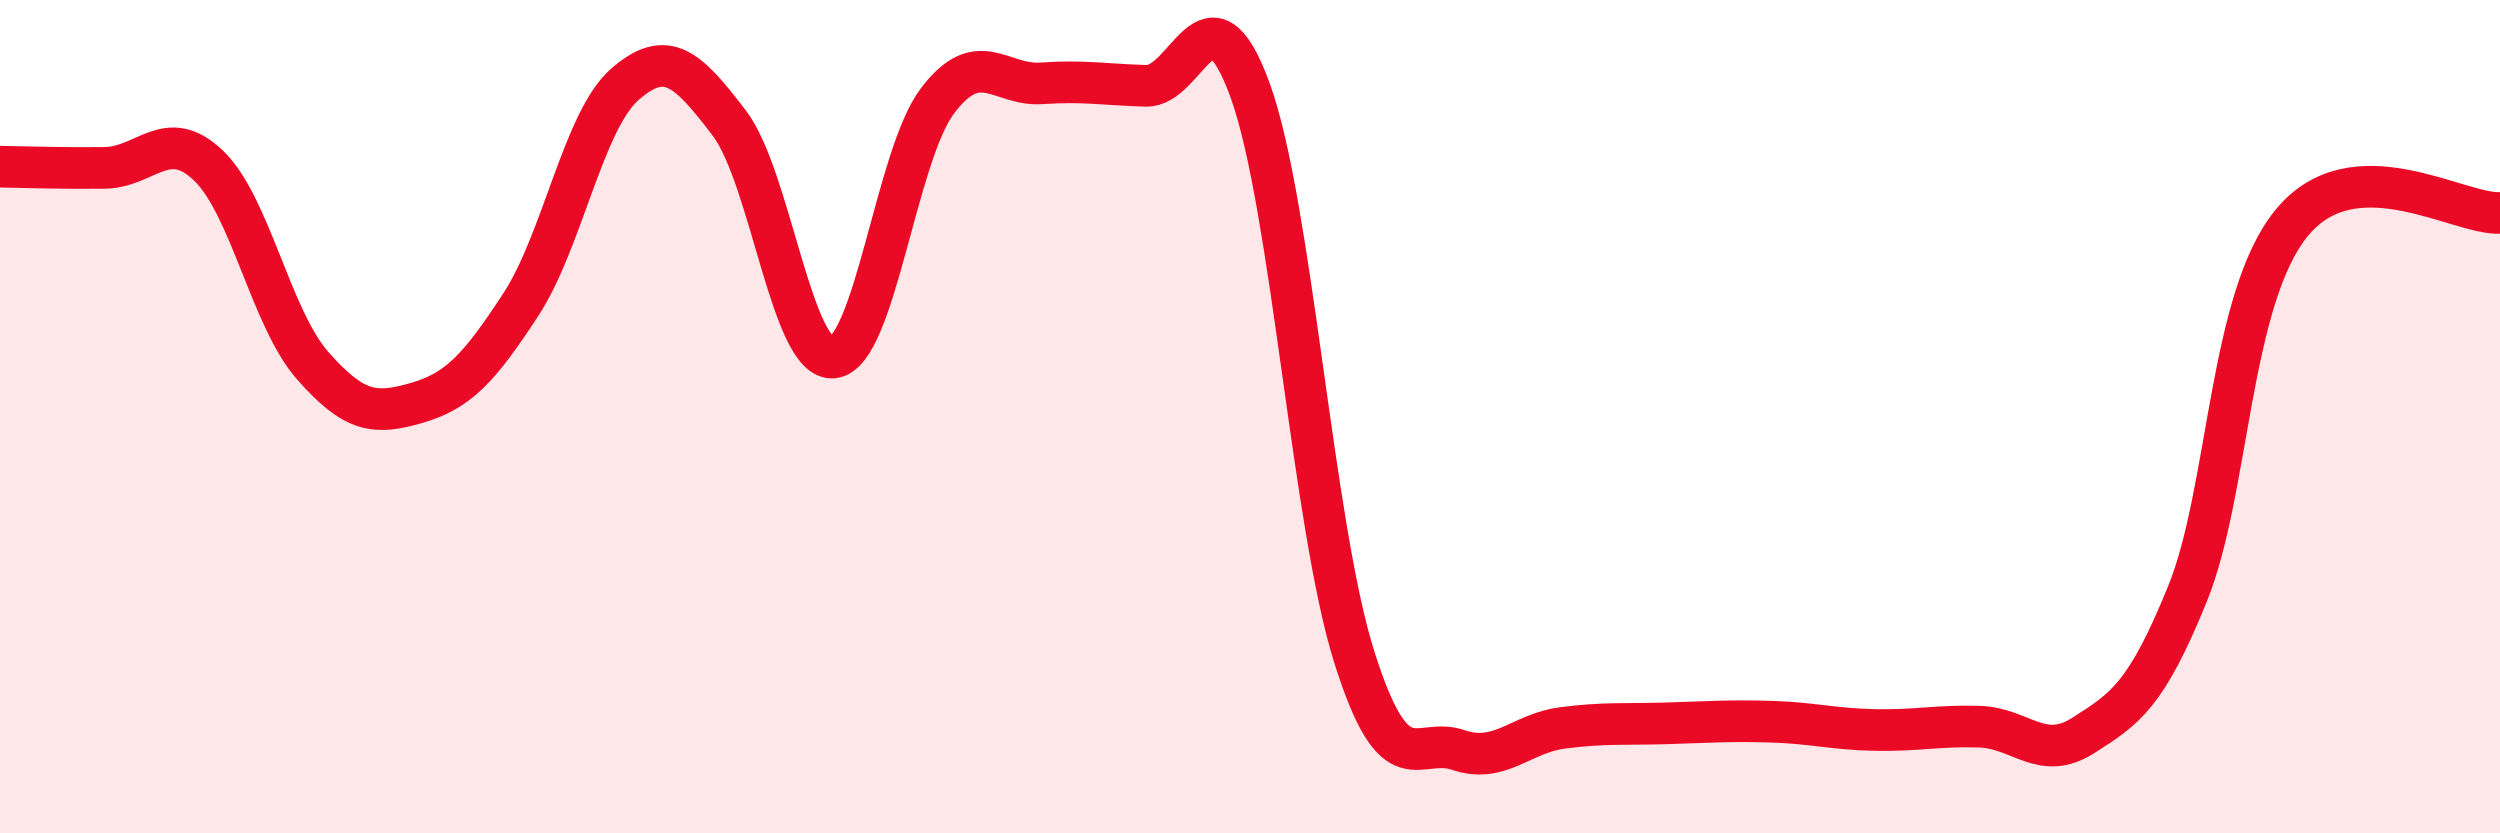
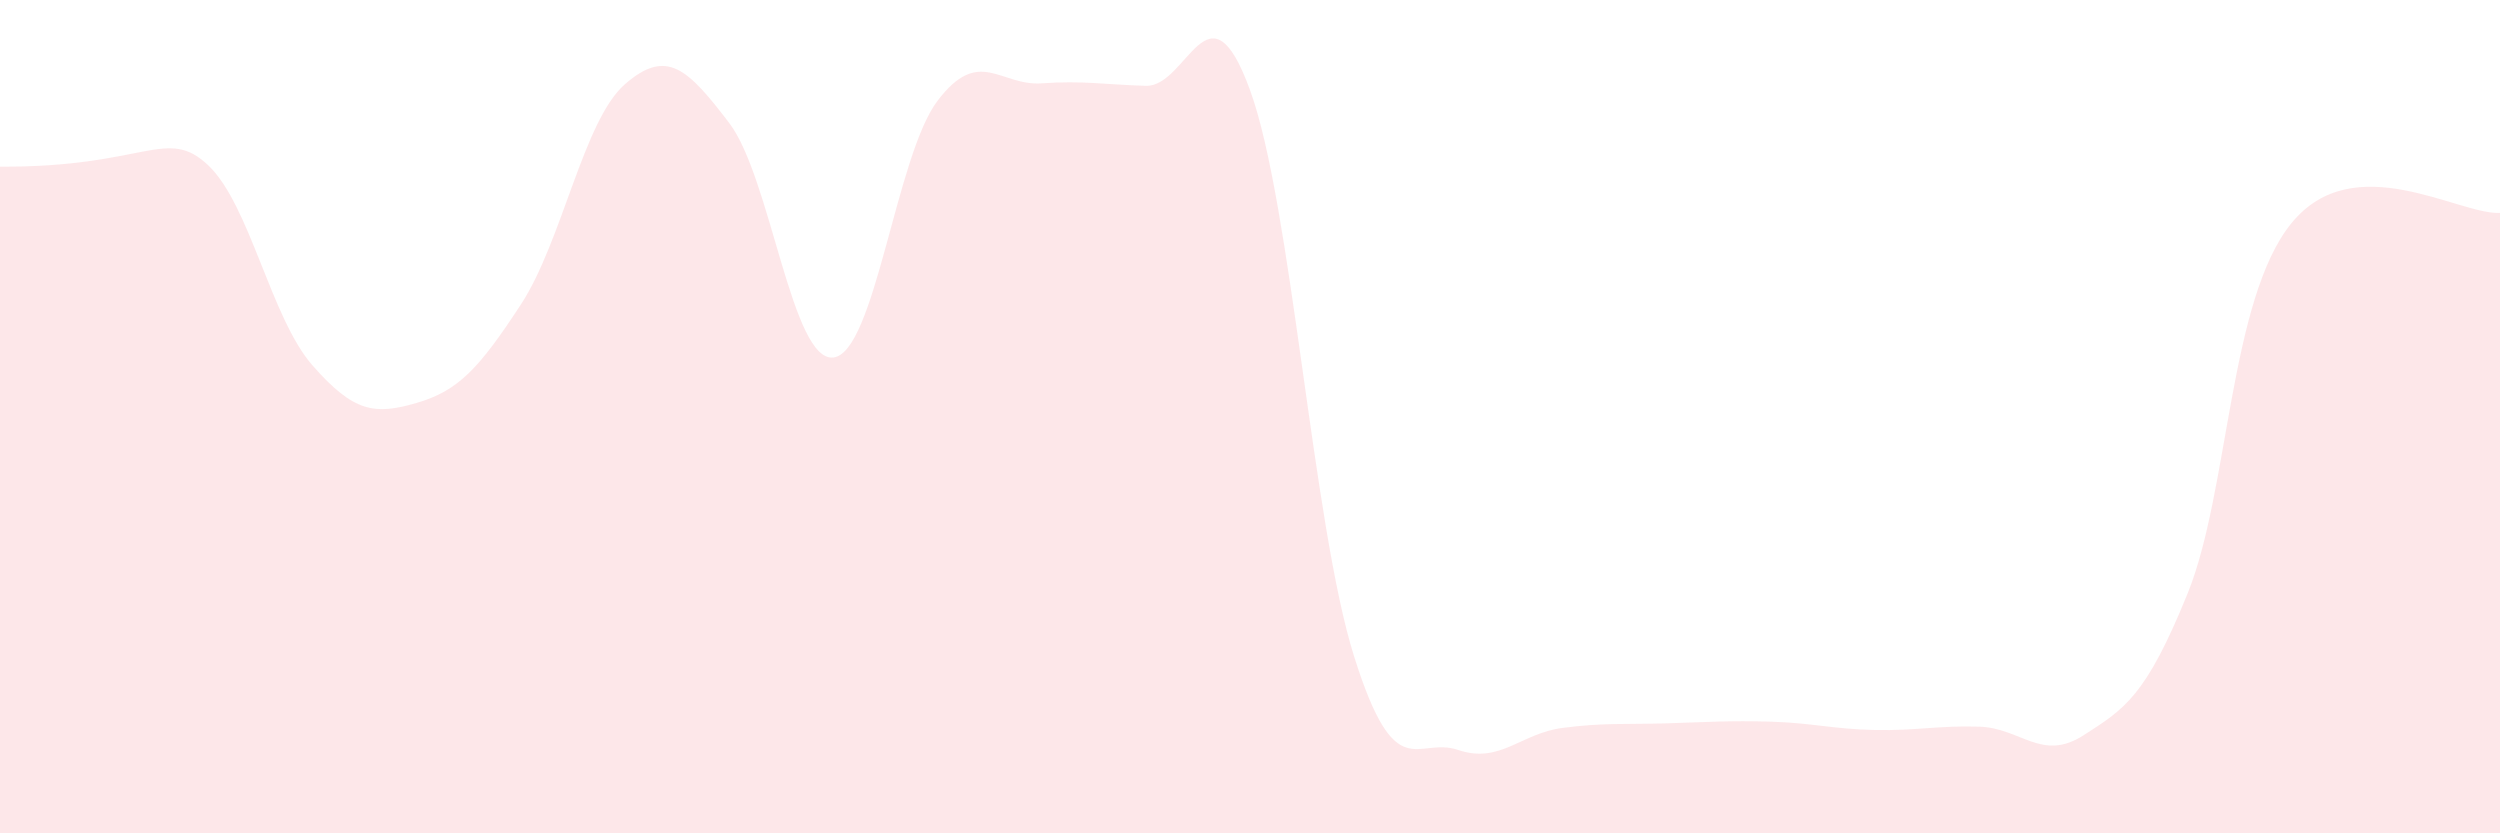
<svg xmlns="http://www.w3.org/2000/svg" width="60" height="20" viewBox="0 0 60 20">
-   <path d="M 0,4 C 0.5,4.01 1.5,4.04 2.5,4.03 C 3.5,4.02 4,3.02 5,3.97 C 6,4.92 6.5,7.63 7.5,8.77 C 8.5,9.91 9,9.96 10,9.67 C 11,9.38 11.5,8.84 12.5,7.31 C 13.5,5.78 14,2.89 15,2.02 C 16,1.15 16.5,1.64 17.5,2.95 C 18.5,4.26 19,8.69 20,8.58 C 21,8.47 21.5,3.74 22.5,2.42 C 23.5,1.1 24,2.07 25,2 C 26,1.93 26.5,2.03 27.5,2.06 C 28.5,2.09 29,-0.58 30,2.16 C 31,4.9 31.5,12.59 32.5,15.76 C 33.5,18.93 34,17.66 35,18 C 36,18.34 36.5,17.6 37.5,17.47 C 38.5,17.34 39,17.39 40,17.36 C 41,17.33 41.5,17.29 42.5,17.32 C 43.5,17.35 44,17.5 45,17.52 C 46,17.54 46.5,17.41 47.5,17.44 C 48.5,17.47 49,18.29 50,17.65 C 51,17.01 51.5,16.71 52.5,14.25 C 53.5,11.79 53.5,7.18 55,5.35 C 56.5,3.52 59,5.16 60,5.11L60 20L0 20Z" fill="#EB0A25" opacity="0.1" stroke-linecap="round" stroke-linejoin="round" />
-   <path d="M 0,4 C 0.5,4.01 1.5,4.04 2.5,4.03 C 3.5,4.02 4,3.02 5,3.97 C 6,4.92 6.5,7.63 7.5,8.77 C 8.5,9.91 9,9.96 10,9.67 C 11,9.38 11.5,8.84 12.5,7.31 C 13.5,5.78 14,2.89 15,2.02 C 16,1.15 16.5,1.64 17.5,2.95 C 18.5,4.26 19,8.69 20,8.58 C 21,8.47 21.5,3.74 22.5,2.42 C 23.5,1.1 24,2.07 25,2 C 26,1.93 26.5,2.03 27.5,2.06 C 28.5,2.09 29,-0.58 30,2.16 C 31,4.9 31.5,12.59 32.5,15.76 C 33.5,18.93 34,17.66 35,18 C 36,18.34 36.5,17.6 37.5,17.47 C 38.5,17.34 39,17.39 40,17.36 C 41,17.33 41.5,17.29 42.5,17.32 C 43.5,17.35 44,17.5 45,17.52 C 46,17.54 46.5,17.41 47.5,17.44 C 48.5,17.47 49,18.29 50,17.65 C 51,17.01 51.5,16.71 52.5,14.25 C 53.5,11.79 53.5,7.18 55,5.35 C 56.5,3.52 59,5.16 60,5.11" stroke="#EB0A25" stroke-width="1" fill="none" stroke-linecap="round" stroke-linejoin="round" />
+   <path d="M 0,4 C 3.5,4.02 4,3.02 5,3.97 C 6,4.92 6.5,7.63 7.5,8.77 C 8.5,9.91 9,9.96 10,9.67 C 11,9.38 11.5,8.84 12.5,7.31 C 13.5,5.78 14,2.89 15,2.02 C 16,1.15 16.5,1.64 17.5,2.95 C 18.5,4.26 19,8.69 20,8.58 C 21,8.47 21.5,3.74 22.5,2.42 C 23.5,1.1 24,2.07 25,2 C 26,1.93 26.5,2.03 27.5,2.06 C 28.5,2.09 29,-0.58 30,2.16 C 31,4.9 31.5,12.59 32.5,15.76 C 33.5,18.93 34,17.66 35,18 C 36,18.34 36.5,17.6 37.5,17.47 C 38.5,17.34 39,17.39 40,17.36 C 41,17.33 41.5,17.29 42.5,17.32 C 43.5,17.35 44,17.5 45,17.52 C 46,17.54 46.5,17.41 47.5,17.44 C 48.5,17.47 49,18.29 50,17.65 C 51,17.01 51.5,16.71 52.5,14.25 C 53.5,11.79 53.5,7.18 55,5.35 C 56.5,3.52 59,5.16 60,5.11L60 20L0 20Z" fill="#EB0A25" opacity="0.1" stroke-linecap="round" stroke-linejoin="round" />
</svg>